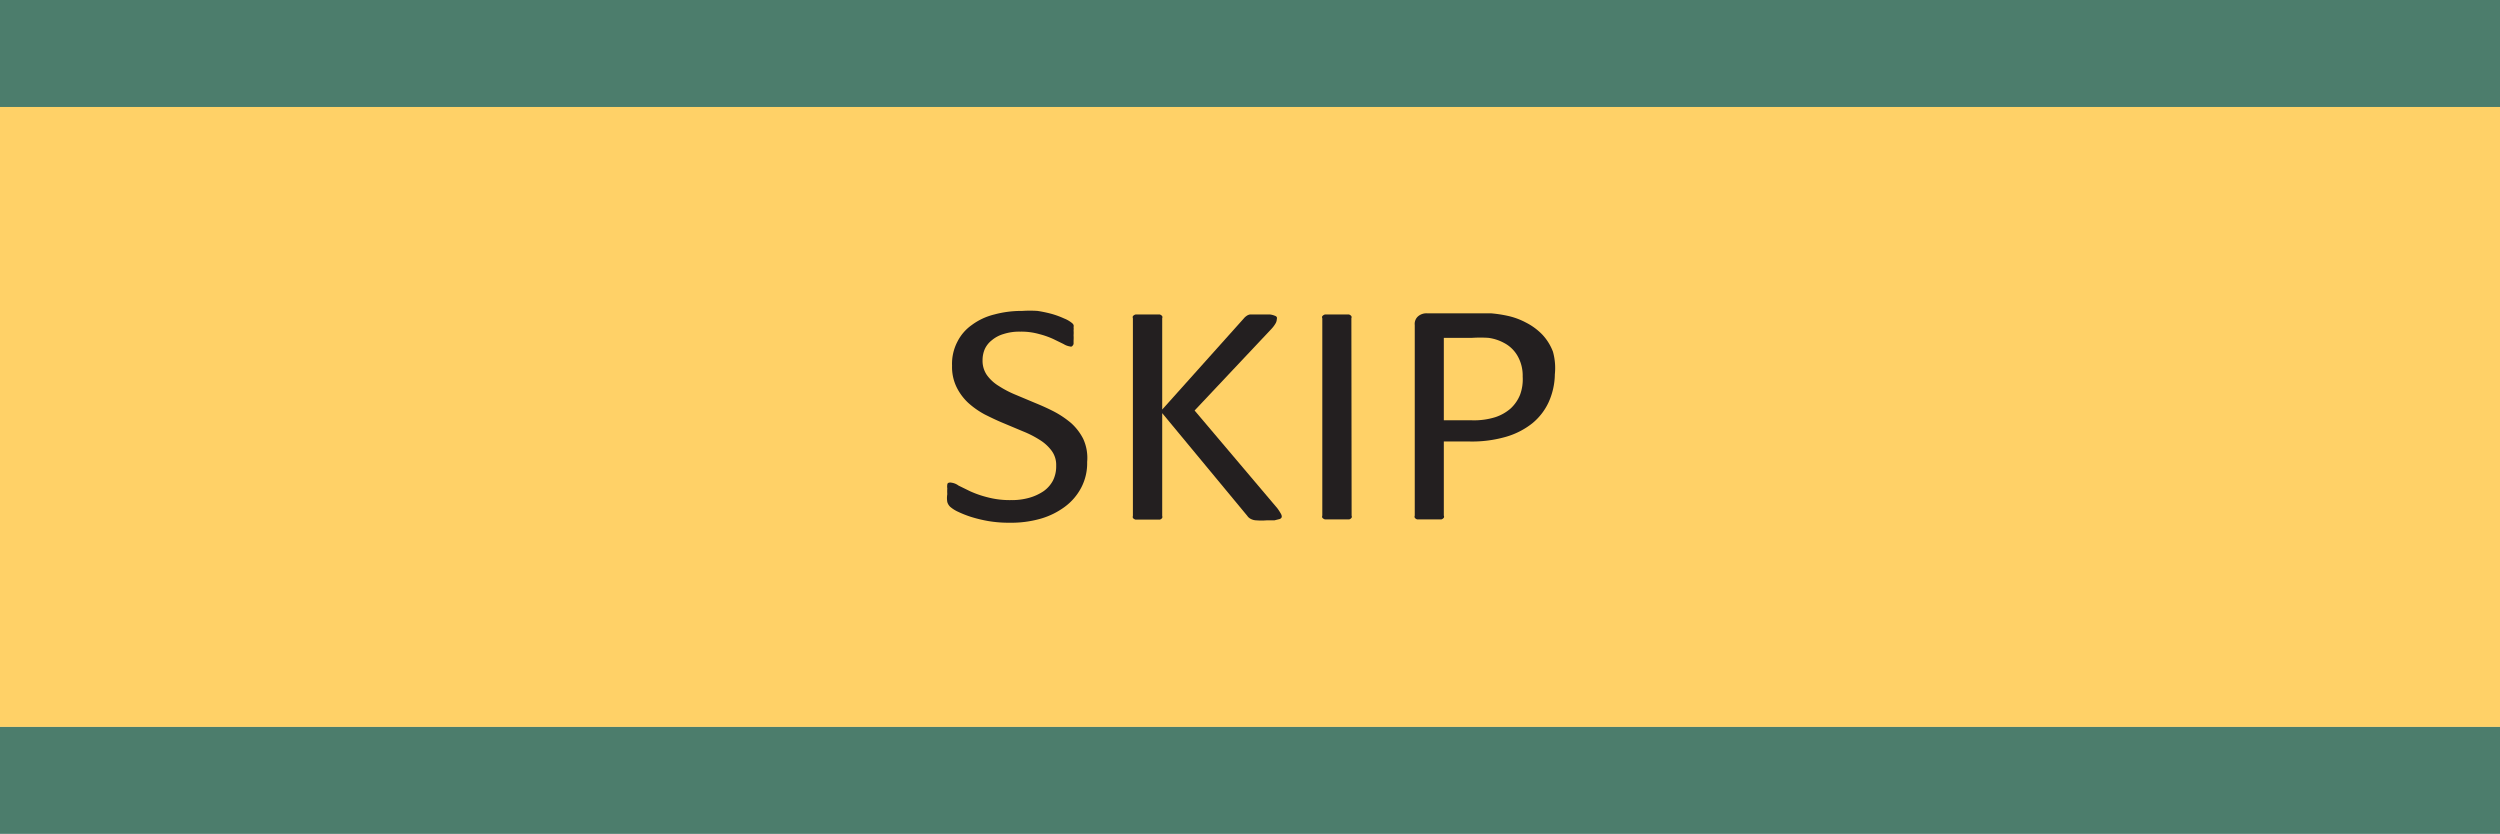
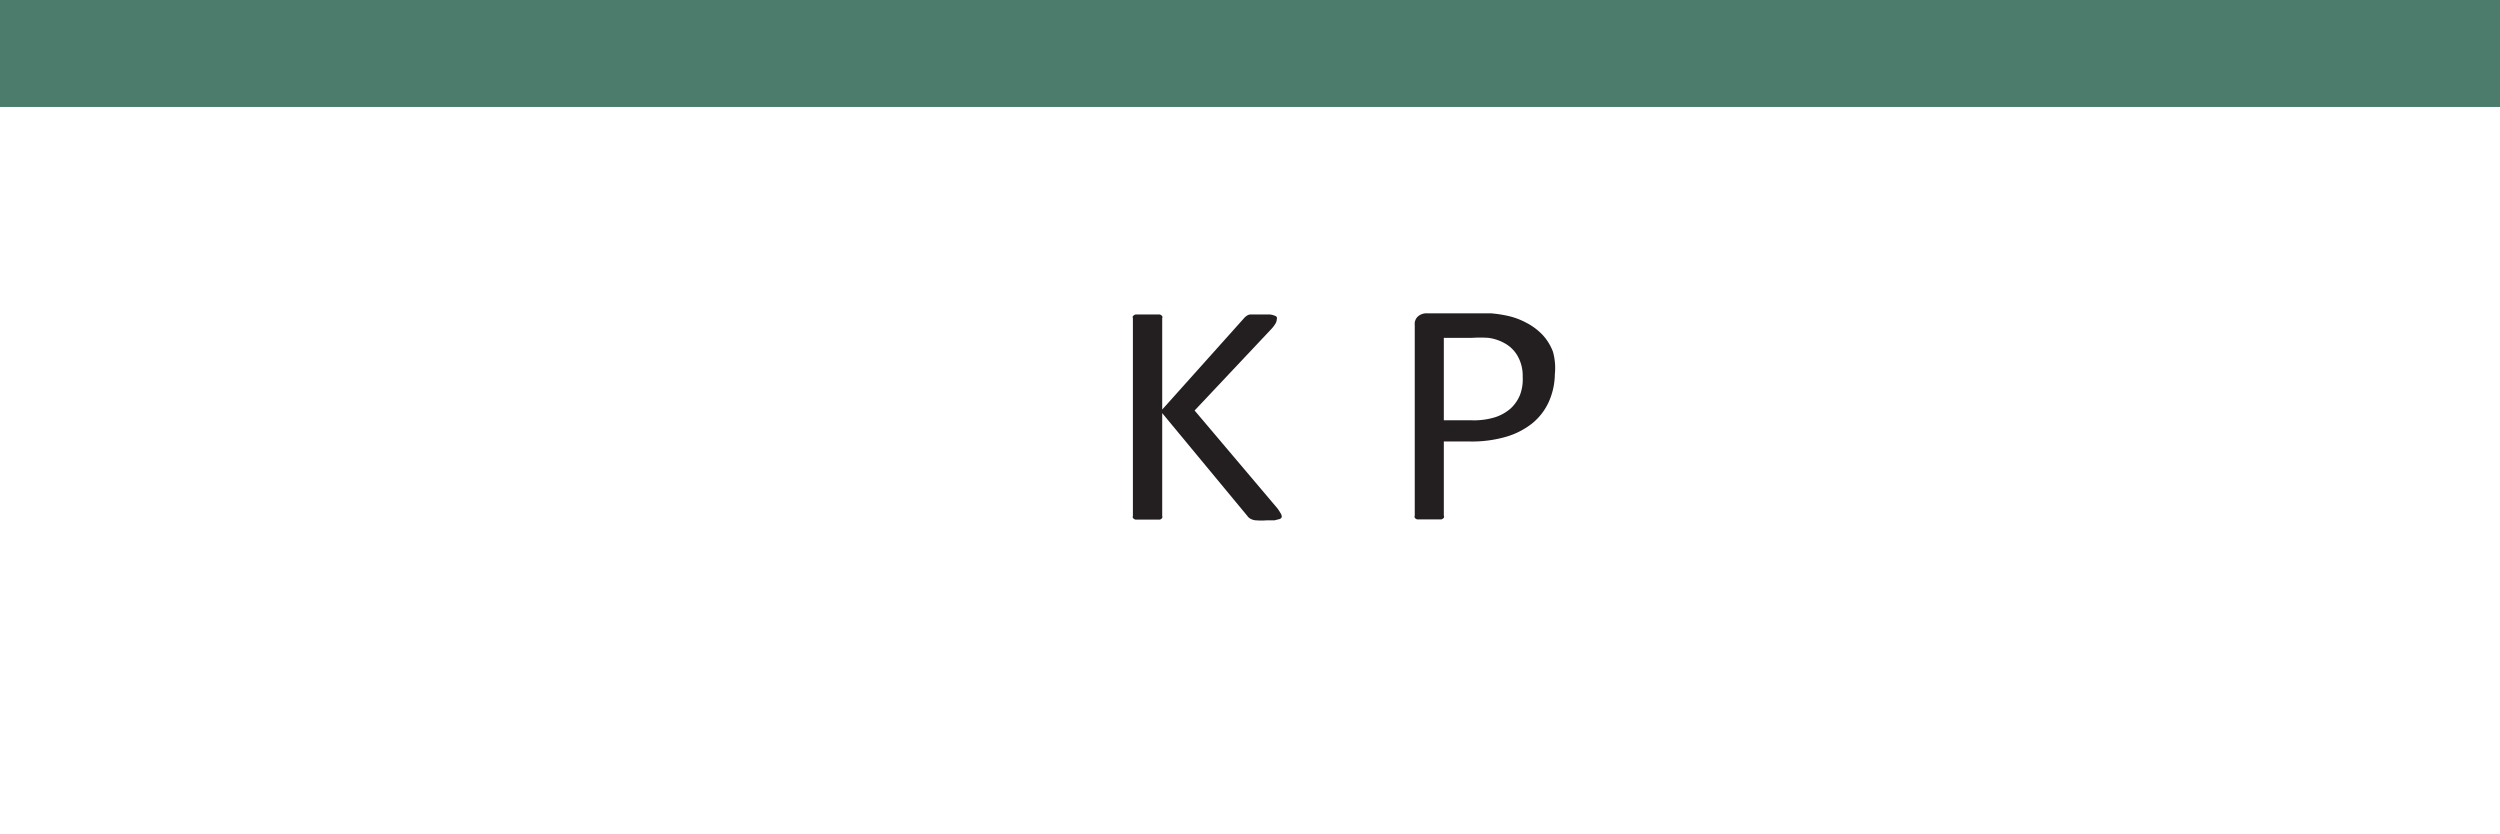
<svg xmlns="http://www.w3.org/2000/svg" id="Layer_1" data-name="Layer 1" viewBox="0 0 104.93 35">
  <defs>
    <style>.cls-1{fill:#ffd167;}.cls-2{fill:#4c7d6c;}.cls-3{fill:#231f20;}</style>
  </defs>
-   <rect class="cls-1" y="1.82" width="104.93" height="28.69" />
-   <rect class="cls-2" y="30.51" width="104.93" height="4.49" />
  <rect class="cls-2" width="104.93" height="4.49" />
-   <path class="cls-3" d="M45.63,19.39a2.21,2.21,0,0,1-.25,1.08,2.36,2.36,0,0,1-.7.81,3.18,3.18,0,0,1-1,.49,4.49,4.49,0,0,1-1.3.17,5.14,5.14,0,0,1-.9-.07,5.74,5.74,0,0,1-.74-.18,4.47,4.47,0,0,1-.55-.22,1.38,1.38,0,0,1-.31-.2.45.45,0,0,1-.12-.2,1,1,0,0,1,0-.33,1.63,1.63,0,0,1,0-.24.5.5,0,0,1,0-.16s0-.07.07-.08a.2.2,0,0,1,.11,0,.63.63,0,0,1,.29.12l.49.24a4.28,4.28,0,0,0,.72.25,3.65,3.65,0,0,0,1,.12,2.66,2.66,0,0,0,.77-.1,2.08,2.08,0,0,0,.6-.28,1.29,1.29,0,0,0,.39-.45,1.33,1.33,0,0,0,.13-.61,1,1,0,0,0-.19-.63,1.78,1.78,0,0,0-.49-.45,4.17,4.17,0,0,0-.7-.36l-.81-.34c-.27-.11-.54-.24-.8-.37a3.51,3.51,0,0,1-.7-.49,2.27,2.27,0,0,1-.49-.66,1.93,1.93,0,0,1-.19-.9,2,2,0,0,1,.22-1,1.9,1.9,0,0,1,.61-.71,2.64,2.64,0,0,1,.94-.44,4.36,4.36,0,0,1,1.17-.15,4.87,4.87,0,0,1,.65,0,5.47,5.47,0,0,1,.61.13,3.67,3.67,0,0,1,.51.19,1.19,1.19,0,0,1,.3.17.26.26,0,0,1,.09.1.19.19,0,0,1,0,.09.52.52,0,0,1,0,.14,1.15,1.15,0,0,1,0,.2,1.55,1.55,0,0,1,0,.22q0,.09,0,.15a.26.26,0,0,1-.07.1.14.14,0,0,1-.09,0,.72.72,0,0,1-.26-.1l-.43-.21a3.48,3.48,0,0,0-.6-.21,2.75,2.75,0,0,0-.79-.1,2.15,2.15,0,0,0-.7.1,1.34,1.34,0,0,0-.49.26,1,1,0,0,0-.3.38,1.18,1.18,0,0,0-.09.46,1.05,1.05,0,0,0,.18.62,1.71,1.71,0,0,0,.5.46,4.3,4.3,0,0,0,.71.37l.81.34c.27.11.54.23.81.37a4,4,0,0,1,.71.48,2.3,2.3,0,0,1,.5.65A1.91,1.91,0,0,1,45.63,19.39Z" />
  <path class="cls-3" d="M53.79,21.63a.13.13,0,0,1,0,.09.15.15,0,0,1-.1.07l-.2.05h-.33a2.62,2.62,0,0,1-.43,0,.53.53,0,0,1-.25-.07.37.37,0,0,1-.13-.12l-3.57-4.31v4.31a.16.16,0,0,1,0,.09.2.2,0,0,1-.1.07l-.2,0h-.62l-.2,0a.23.23,0,0,1-.11-.07.16.16,0,0,1,0-.09V13.36a.12.12,0,0,1,0-.09.23.23,0,0,1,.11-.07l.2,0h.62l.2,0a.2.2,0,0,1,.1.07.12.12,0,0,1,0,.09v3.83l3.43-3.83a.52.52,0,0,1,.11-.1.35.35,0,0,1,.14-.06l.21,0h.64a.74.74,0,0,1,.19.05.16.16,0,0,1,.09.06.16.16,0,0,1,0,.09.37.37,0,0,1-.05.17,1.22,1.22,0,0,1-.18.24l-3.22,3.42,3.47,4.1a2,2,0,0,1,.15.23A.26.26,0,0,1,53.79,21.63Z" />
-   <path class="cls-3" d="M56.73,21.64a.12.12,0,0,1,0,.09.2.2,0,0,1-.1.07l-.2,0h-.62l-.2,0a.23.23,0,0,1-.11-.07.12.12,0,0,1,0-.09V13.36a.1.1,0,0,1,0-.09.23.23,0,0,1,.11-.07l.2,0h.61l.2,0a.2.2,0,0,1,.1.07.12.12,0,0,1,0,.09Z" />
  <path class="cls-3" d="M65.26,15.71A2.94,2.94,0,0,1,65,16.88a2.49,2.49,0,0,1-.69.89,3.21,3.21,0,0,1-1.09.56,5.12,5.12,0,0,1-1.55.2H60.6v3.11a.1.1,0,0,1,0,.09.2.2,0,0,1-.1.07l-.2,0h-.62l-.2,0a.2.2,0,0,1-.1-.07.12.12,0,0,1,0-.09v-8a.42.42,0,0,1,.16-.38.54.54,0,0,1,.35-.11h2.07c.21,0,.41,0,.61,0a5.33,5.33,0,0,1,.68.1,3,3,0,0,1,.8.29,2.58,2.58,0,0,1,.69.51,2.17,2.17,0,0,1,.44.71A2.56,2.56,0,0,1,65.26,15.71Zm-1.35.1a1.66,1.66,0,0,0-.22-.88,1.39,1.39,0,0,0-.55-.53,1.89,1.89,0,0,0-.67-.22,5.45,5.45,0,0,0-.68,0H60.6v3.46h1.16a3,3,0,0,0,1-.13,1.87,1.87,0,0,0,.65-.37,1.61,1.61,0,0,0,.39-.57A1.87,1.87,0,0,0,63.91,15.81Z" />
</svg>